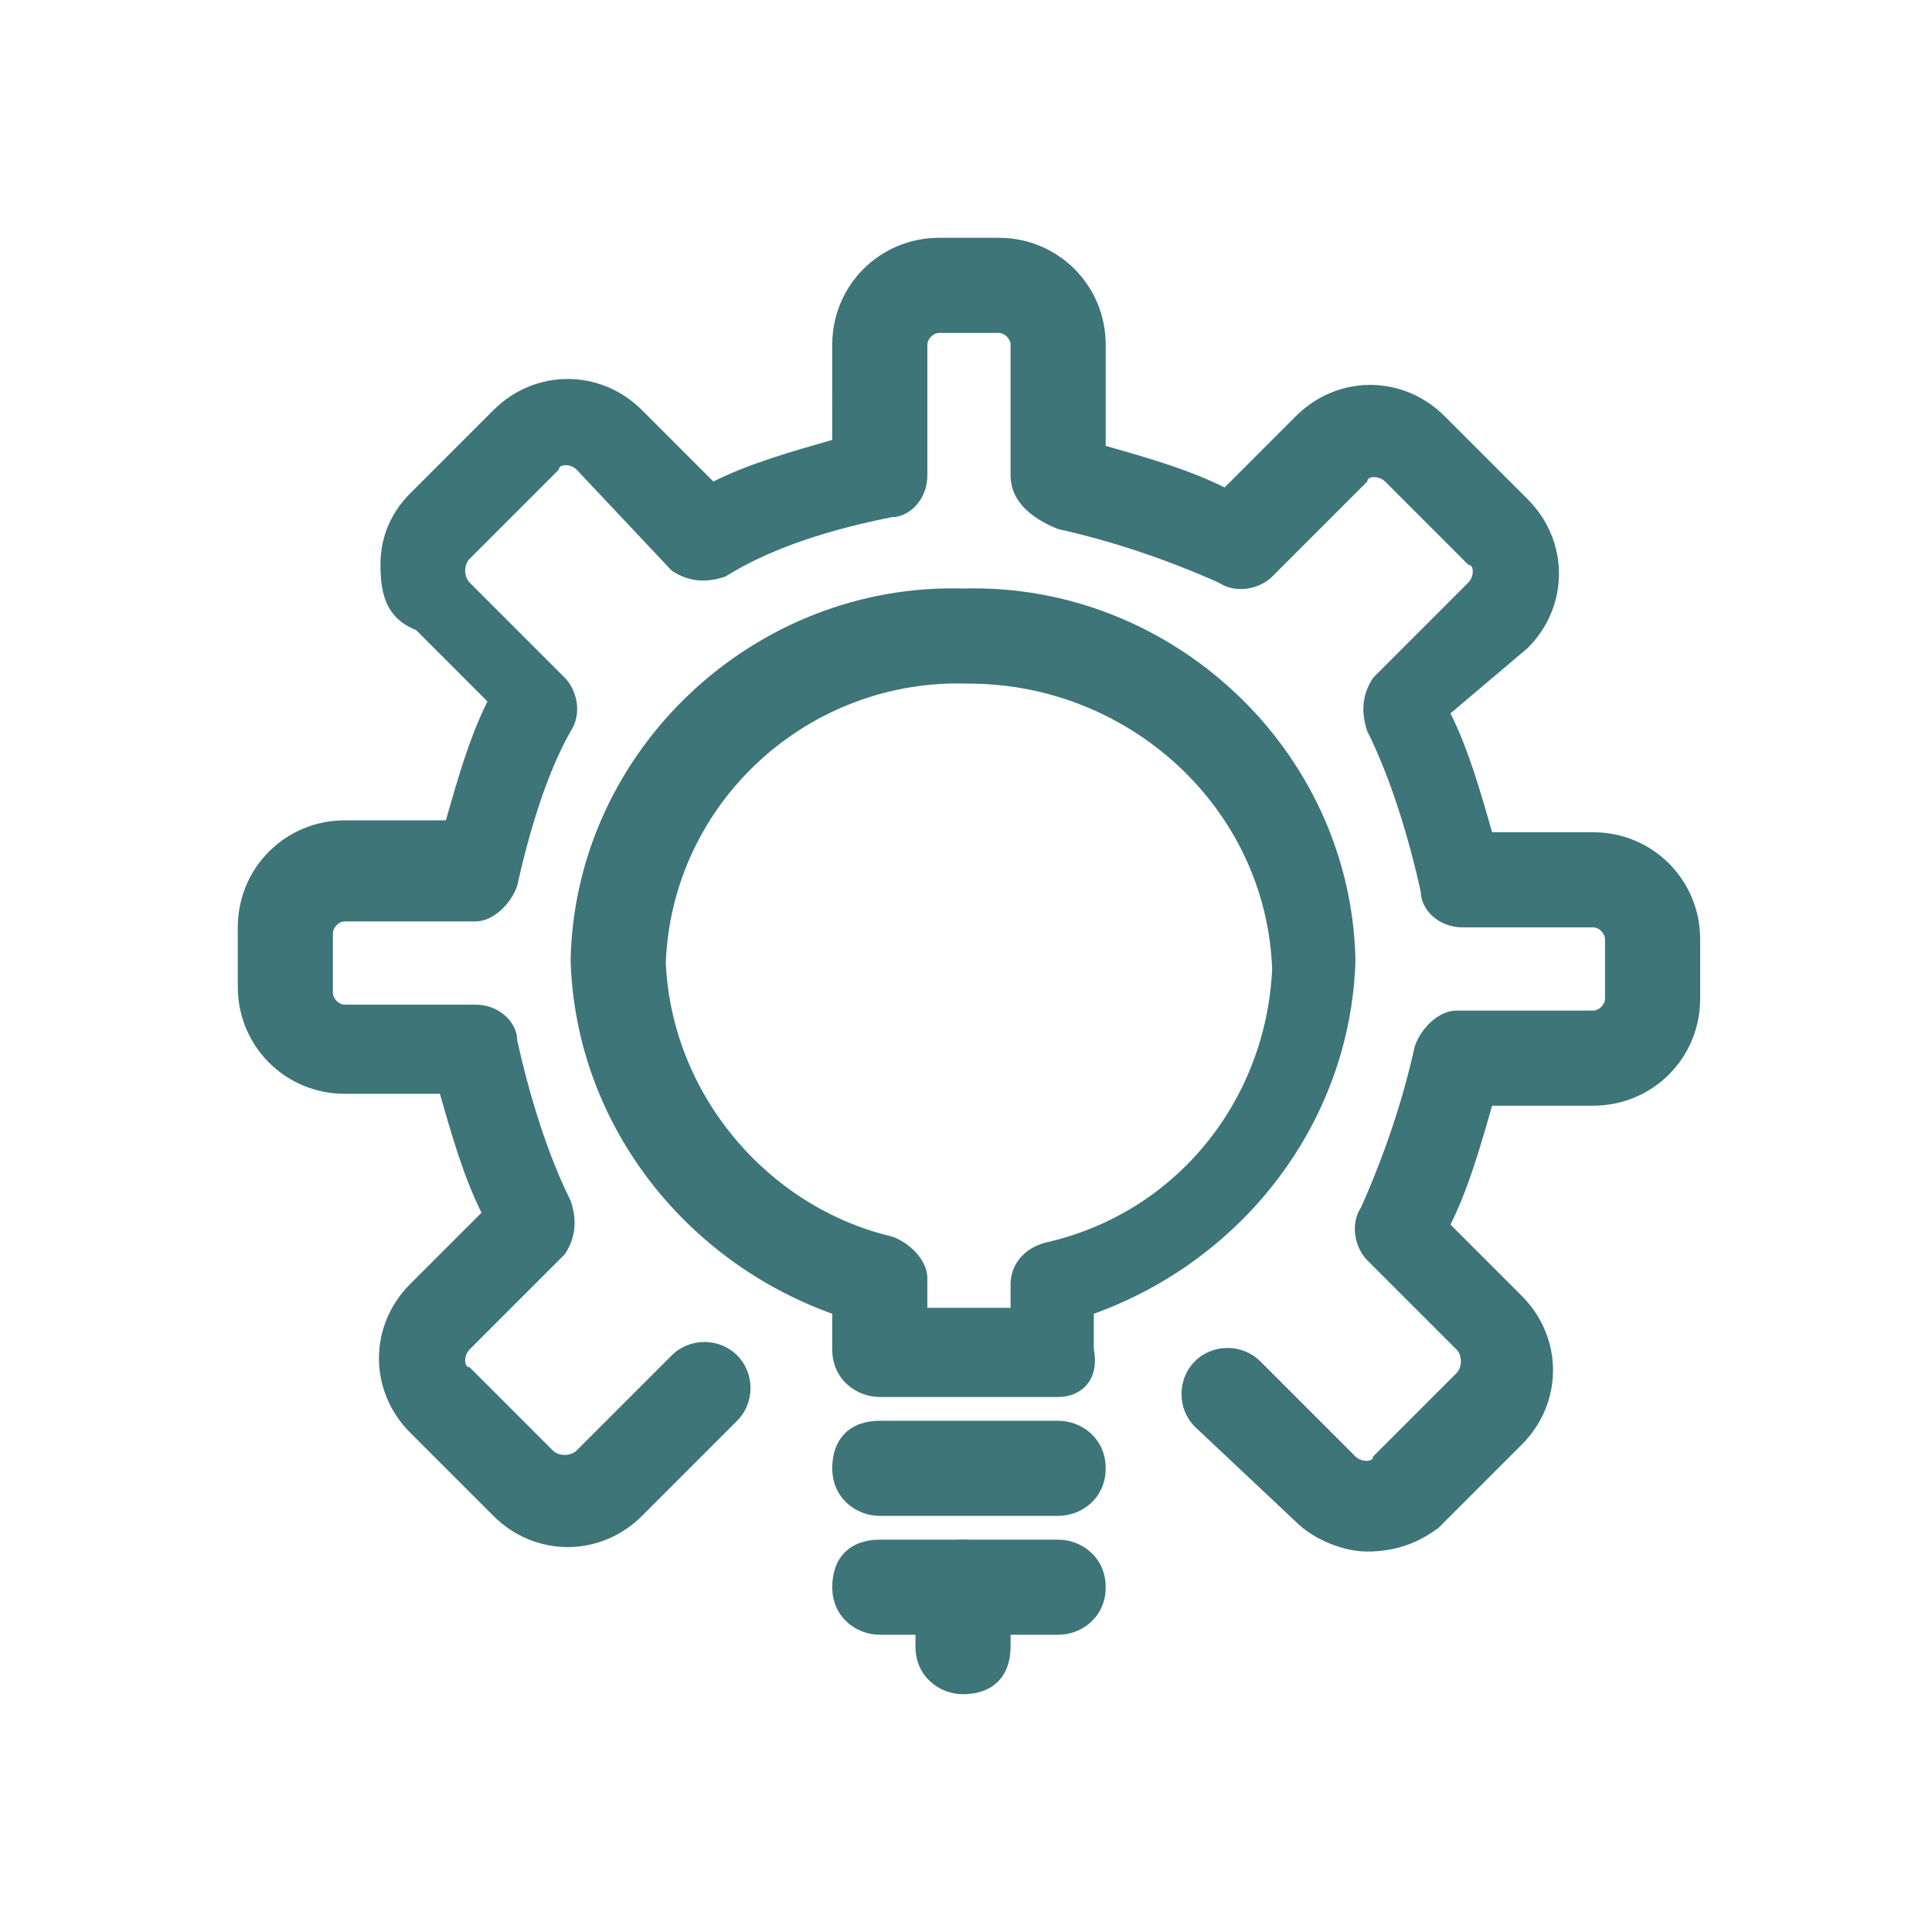
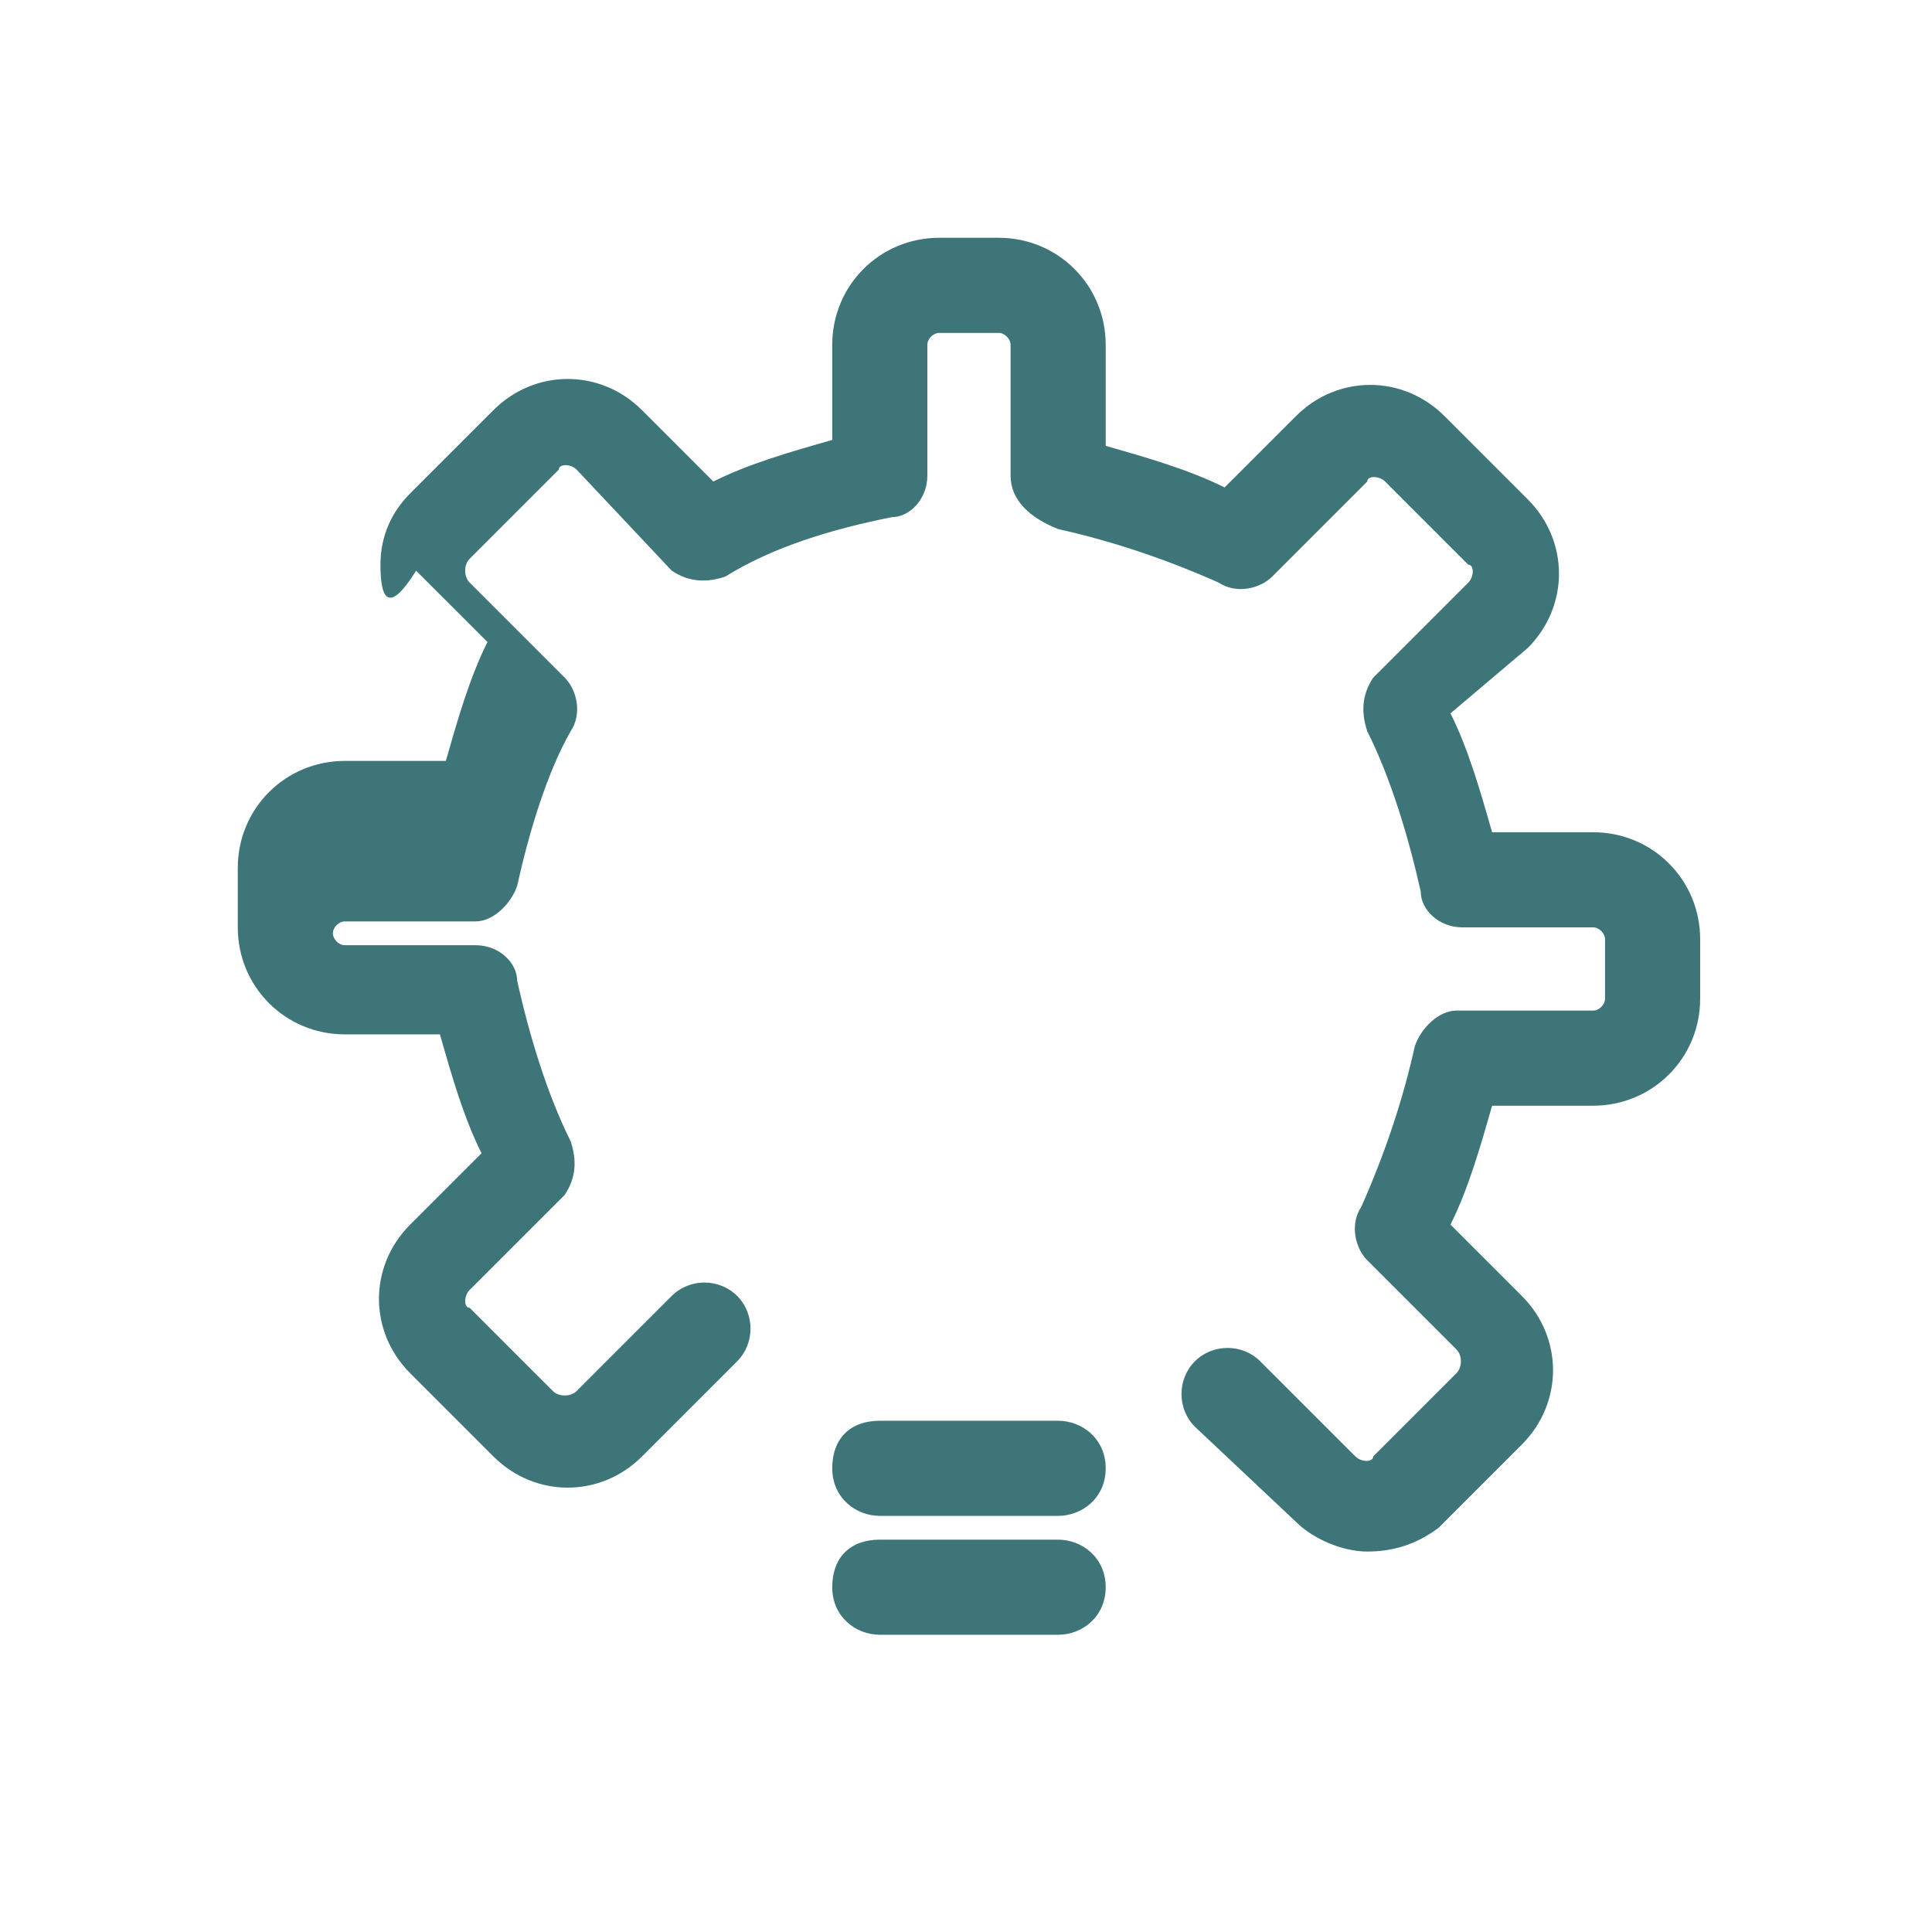
<svg xmlns="http://www.w3.org/2000/svg" version="1.0" id="Layer_1" x="0px" y="0px" viewBox="0 0 65 65" style="enable-background:new 0 0 65 65;" xml:space="preserve">
  <style type="text/css">
	.st0{fill:#3D7579;}
</style>
  <g transform="matrix(2,0,0,2,0,0)">
    <g>
-       <path class="st0" d="M23,26.1c-0.4,0-0.9-0.2-1.2-0.5L20.1,24c-0.3-0.3-0.3-0.8,0-1.1c0.3-0.3,0.8-0.3,1.1,0l1.6,1.6    c0.1,0.1,0.3,0.1,0.3,0l1.4-1.4c0.1-0.1,0.1-0.3,0-0.4L23,21.2c-0.2-0.2-0.3-0.6-0.1-0.9c0.4-0.9,0.7-1.8,0.9-2.7    c0.1-0.3,0.4-0.6,0.7-0.6h2.3c0.1,0,0.2-0.1,0.2-0.2v-1c0-0.1-0.1-0.2-0.2-0.2h-2.2c-0.4,0-0.7-0.3-0.7-0.6    c-0.2-0.9-0.5-1.9-0.9-2.7c-0.1-0.3-0.1-0.6,0.1-0.9l1.6-1.6c0.1-0.1,0.1-0.3,0-0.3l-1.4-1.4c-0.1-0.1-0.3-0.1-0.3,0l-1.6,1.6    c-0.2,0.2-0.6,0.3-0.9,0.1c-0.9-0.4-1.8-0.7-2.7-0.9C17.3,8.7,17,8.4,17,8V5.8c0-0.1-0.1-0.2-0.2-0.2h-1c-0.1,0-0.2,0.1-0.2,0.2V8    c0,0.4-0.3,0.7-0.6,0.7C14,8.9,13,9.2,12.2,9.7c-0.3,0.1-0.6,0.1-0.9-0.1L9.7,7.9c-0.1-0.1-0.3-0.1-0.3,0L7.9,9.4    c-0.1,0.1-0.1,0.3,0,0.4l1.6,1.6c0.2,0.2,0.3,0.6,0.1,0.9C9.2,13,8.9,14,8.7,14.9c-0.1,0.3-0.4,0.6-0.7,0.6H5.8    c-0.1,0-0.2,0.1-0.2,0.2v1c0,0.1,0.1,0.2,0.2,0.2H8c0.4,0,0.7,0.3,0.7,0.6c0.2,0.9,0.5,1.9,0.9,2.7c0.1,0.3,0.1,0.6-0.1,0.9    l-1.6,1.6c-0.1,0.1-0.1,0.3,0,0.3l1.4,1.4c0.1,0.1,0.3,0.1,0.4,0l1.6-1.6c0.3-0.3,0.8-0.3,1.1,0s0.3,0.8,0,1.1l-1.6,1.6    c-0.7,0.7-1.8,0.7-2.5,0l-1.4-1.4c-0.7-0.7-0.7-1.8,0-2.5l1.2-1.2c-0.3-0.6-0.5-1.3-0.7-2H5.8c-1,0-1.8-0.8-1.8-1.8v-1    c0-1,0.8-1.8,1.8-1.8h1.7c0.2-0.7,0.4-1.4,0.7-2l-1.2-1.2c0,0,0,0,0,0C6.5,10.4,6.4,10,6.4,9.5c0-0.5,0.2-0.9,0.5-1.2l1.4-1.4    c0.7-0.7,1.8-0.7,2.5,0L12,8.1c0.6-0.3,1.3-0.5,2-0.7V5.8c0-1,0.8-1.8,1.8-1.8h1c1,0,1.8,0.8,1.8,1.8v1.7c0.7,0.2,1.4,0.4,2,0.7    l1.2-1.2c0.7-0.7,1.8-0.7,2.5,0l1.4,1.4c0.7,0.7,0.7,1.8,0,2.5L24.4,12c0.3,0.6,0.5,1.3,0.7,2h1.7c1,0,1.8,0.8,1.8,1.8v1    c0,1-0.8,1.8-1.8,1.8h-1.7c-0.2,0.7-0.4,1.4-0.7,2l1.2,1.2c0.7,0.7,0.7,1.8,0,2.5l-1.4,1.4C23.8,26,23.4,26.1,23,26.1z" />
+       <path class="st0" d="M23,26.1c-0.4,0-0.9-0.2-1.2-0.5L20.1,24c-0.3-0.3-0.3-0.8,0-1.1c0.3-0.3,0.8-0.3,1.1,0l1.6,1.6    c0.1,0.1,0.3,0.1,0.3,0l1.4-1.4c0.1-0.1,0.1-0.3,0-0.4L23,21.2c-0.2-0.2-0.3-0.6-0.1-0.9c0.4-0.9,0.7-1.8,0.9-2.7    c0.1-0.3,0.4-0.6,0.7-0.6h2.3c0.1,0,0.2-0.1,0.2-0.2v-1c0-0.1-0.1-0.2-0.2-0.2h-2.2c-0.4,0-0.7-0.3-0.7-0.6    c-0.2-0.9-0.5-1.9-0.9-2.7c-0.1-0.3-0.1-0.6,0.1-0.9l1.6-1.6c0.1-0.1,0.1-0.3,0-0.3l-1.4-1.4c-0.1-0.1-0.3-0.1-0.3,0l-1.6,1.6    c-0.2,0.2-0.6,0.3-0.9,0.1c-0.9-0.4-1.8-0.7-2.7-0.9C17.3,8.7,17,8.4,17,8V5.8c0-0.1-0.1-0.2-0.2-0.2h-1c-0.1,0-0.2,0.1-0.2,0.2V8    c0,0.4-0.3,0.7-0.6,0.7C14,8.9,13,9.2,12.2,9.7c-0.3,0.1-0.6,0.1-0.9-0.1L9.7,7.9c-0.1-0.1-0.3-0.1-0.3,0L7.9,9.4    c-0.1,0.1-0.1,0.3,0,0.4l1.6,1.6c0.2,0.2,0.3,0.6,0.1,0.9C9.2,13,8.9,14,8.7,14.9c-0.1,0.3-0.4,0.6-0.7,0.6H5.8    c-0.1,0-0.2,0.1-0.2,0.2c0,0.1,0.1,0.2,0.2,0.2H8c0.4,0,0.7,0.3,0.7,0.6c0.2,0.9,0.5,1.9,0.9,2.7c0.1,0.3,0.1,0.6-0.1,0.9    l-1.6,1.6c-0.1,0.1-0.1,0.3,0,0.3l1.4,1.4c0.1,0.1,0.3,0.1,0.4,0l1.6-1.6c0.3-0.3,0.8-0.3,1.1,0s0.3,0.8,0,1.1l-1.6,1.6    c-0.7,0.7-1.8,0.7-2.5,0l-1.4-1.4c-0.7-0.7-0.7-1.8,0-2.5l1.2-1.2c-0.3-0.6-0.5-1.3-0.7-2H5.8c-1,0-1.8-0.8-1.8-1.8v-1    c0-1,0.8-1.8,1.8-1.8h1.7c0.2-0.7,0.4-1.4,0.7-2l-1.2-1.2c0,0,0,0,0,0C6.5,10.4,6.4,10,6.4,9.5c0-0.5,0.2-0.9,0.5-1.2l1.4-1.4    c0.7-0.7,1.8-0.7,2.5,0L12,8.1c0.6-0.3,1.3-0.5,2-0.7V5.8c0-1,0.8-1.8,1.8-1.8h1c1,0,1.8,0.8,1.8,1.8v1.7c0.7,0.2,1.4,0.4,2,0.7    l1.2-1.2c0.7-0.7,1.8-0.7,2.5,0l1.4,1.4c0.7,0.7,0.7,1.8,0,2.5L24.4,12c0.3,0.6,0.5,1.3,0.7,2h1.7c1,0,1.8,0.8,1.8,1.8v1    c0,1-0.8,1.8-1.8,1.8h-1.7c-0.2,0.7-0.4,1.4-0.7,2l1.2,1.2c0.7,0.7,0.7,1.8,0,2.5l-1.4,1.4C23.8,26,23.4,26.1,23,26.1z" />
      <path class="st0" d="M17.8,25.5h-3c-0.4,0-0.8-0.3-0.8-0.8s0.3-0.8,0.8-0.8h3c0.4,0,0.8,0.3,0.8,0.8S18.2,25.5,17.8,25.5z" />
      <path class="st0" d="M17.8,27.5h-3c-0.4,0-0.8-0.3-0.8-0.8s0.3-0.8,0.8-0.8h3c0.4,0,0.8,0.3,0.8,0.8S18.2,27.5,17.8,27.5z" />
-       <path class="st0" d="M16.2,28.5c-0.4,0-0.8-0.3-0.8-0.8v-1c0-0.4,0.3-0.8,0.8-0.8c0.4,0,0.8,0.3,0.8,0.8v1    C17,28.2,16.7,28.5,16.2,28.5z" />
-       <path class="st0" d="M17.8,23.5h-3c-0.4,0-0.8-0.3-0.8-0.8v-0.6c-2.5-0.9-4.3-3.2-4.4-5.9c0,0,0,0,0-0.1c0.1-3.5,3.1-6.3,6.6-6.2    c3.5-0.1,6.5,2.7,6.6,6.2c0,0,0,0,0,0.1c-0.1,2.7-1.9,5-4.4,5.9v0.6C18.5,23.2,18.2,23.5,17.8,23.5z M15.5,22H17v-0.4    c0-0.3,0.2-0.6,0.6-0.7c2.2-0.5,3.7-2.4,3.8-4.6c-0.1-2.7-2.4-4.8-5.1-4.8c-2.7-0.1-5,2-5.1,4.7c0.1,2.2,1.7,4.1,3.8,4.6    c0.3,0.1,0.6,0.4,0.6,0.7V22z" />
    </g>
  </g>
</svg>